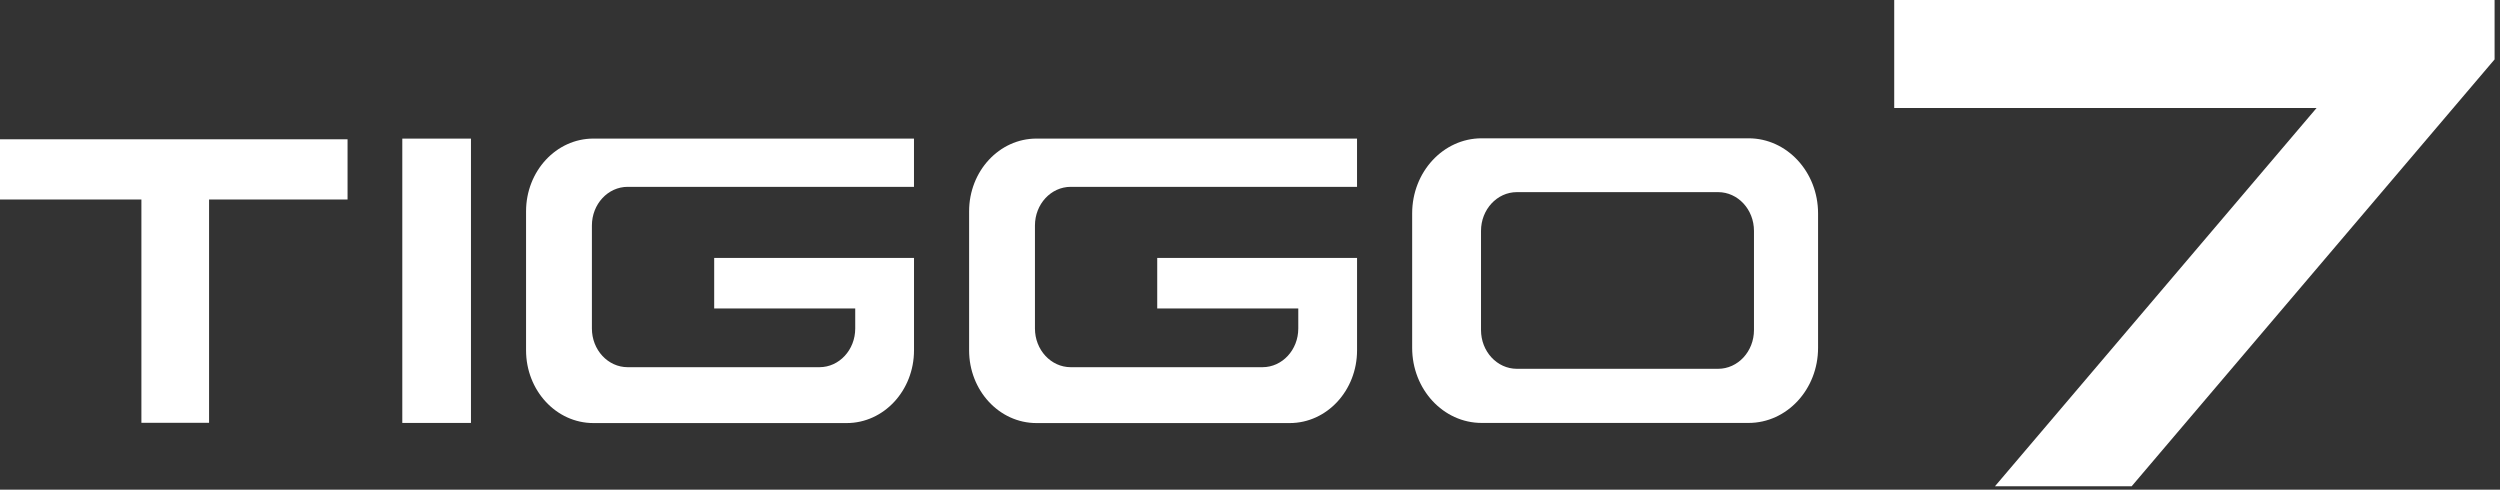
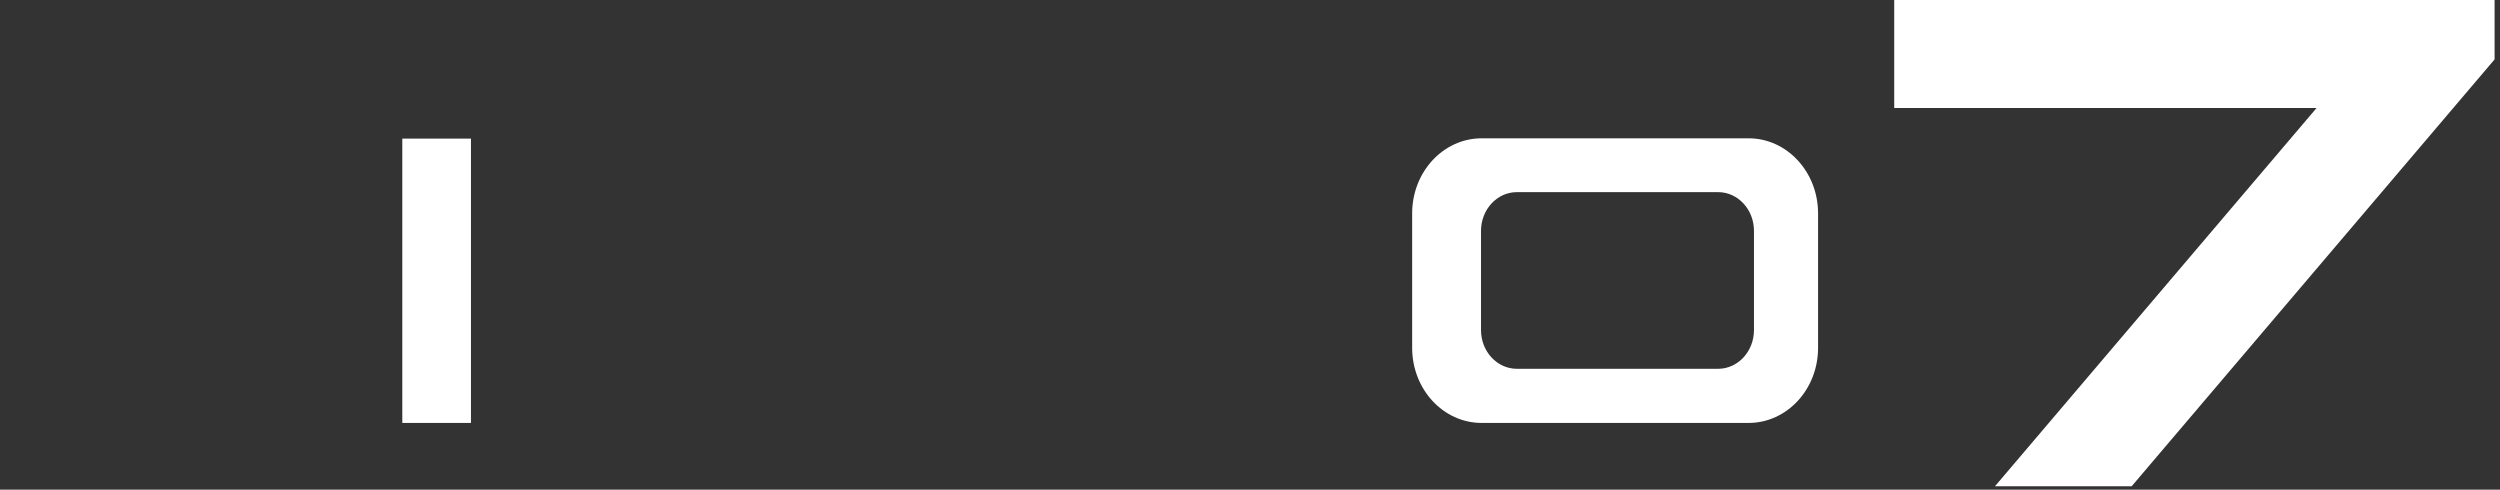
<svg xmlns="http://www.w3.org/2000/svg" width="388" height="76" viewBox="0 0 388 76" fill="none">
  <rect x="0" y="0" width="388" height="76" fill="#333333" stroke="none" />
-   <path d="M0 30.963H21.946V65.618H32.447V30.963H53.94V21.617H0V30.963Z" fill="white" />
  <path d="M73.093 21.512H62.437V65.639H73.093V21.512Z" fill="white" />
-   <path d="M150.405 32.797V54.371C150.405 60.604 155.082 65.66 160.855 65.66H200.165C205.935 65.66 210.615 60.607 210.615 54.371V40.03H179.601V47.877H201.493V50.986C201.493 54.302 199.007 56.988 195.937 56.988H166.18C163.11 56.988 160.624 54.302 160.624 50.986V34.998C160.624 31.683 163.11 28.997 166.18 28.997H210.611V21.508H160.855C155.086 21.508 150.405 26.561 150.405 32.797Z" fill="white" />
-   <path d="M81.644 32.797V54.371C81.644 60.604 86.321 65.66 92.094 65.66H131.404C137.174 65.66 141.854 60.607 141.854 54.371V40.03H110.841V47.877H132.732V50.986C132.732 54.302 130.246 56.988 127.176 56.988H97.419C94.35 56.988 91.863 54.302 91.863 50.986V34.998C91.863 31.683 94.35 28.997 97.419 28.997H141.85V21.508H92.094C86.325 21.508 81.644 26.561 81.644 32.797Z" fill="white" />
  <path d="M271.377 21.465H229.954C223.996 21.465 219.167 26.681 219.167 33.117V53.987C219.167 60.423 223.996 65.639 229.954 65.639H271.377C277.335 65.639 282.164 60.423 282.164 53.987V33.117C282.164 26.681 277.335 21.465 271.377 21.465ZM272.217 51.222C272.217 54.545 269.723 57.238 266.65 57.238H235.419C232.343 57.238 229.852 54.545 229.852 51.222V35.835C229.852 32.512 232.346 29.819 235.419 29.819H266.65C269.726 29.819 272.217 32.512 272.217 35.835V51.222Z" fill="white" />
-   <path d="M387.16 0H376.391H373.782H363.433H359.701H293.982V16.763H359.531L309.616 75.47H330.831L387.16 9.219V0Z" fill="white" />
+   <path d="M387.16 0H376.391H373.782H363.433H293.982V16.763H359.531L309.616 75.47H330.831L387.16 9.219V0Z" fill="white" />
</svg>